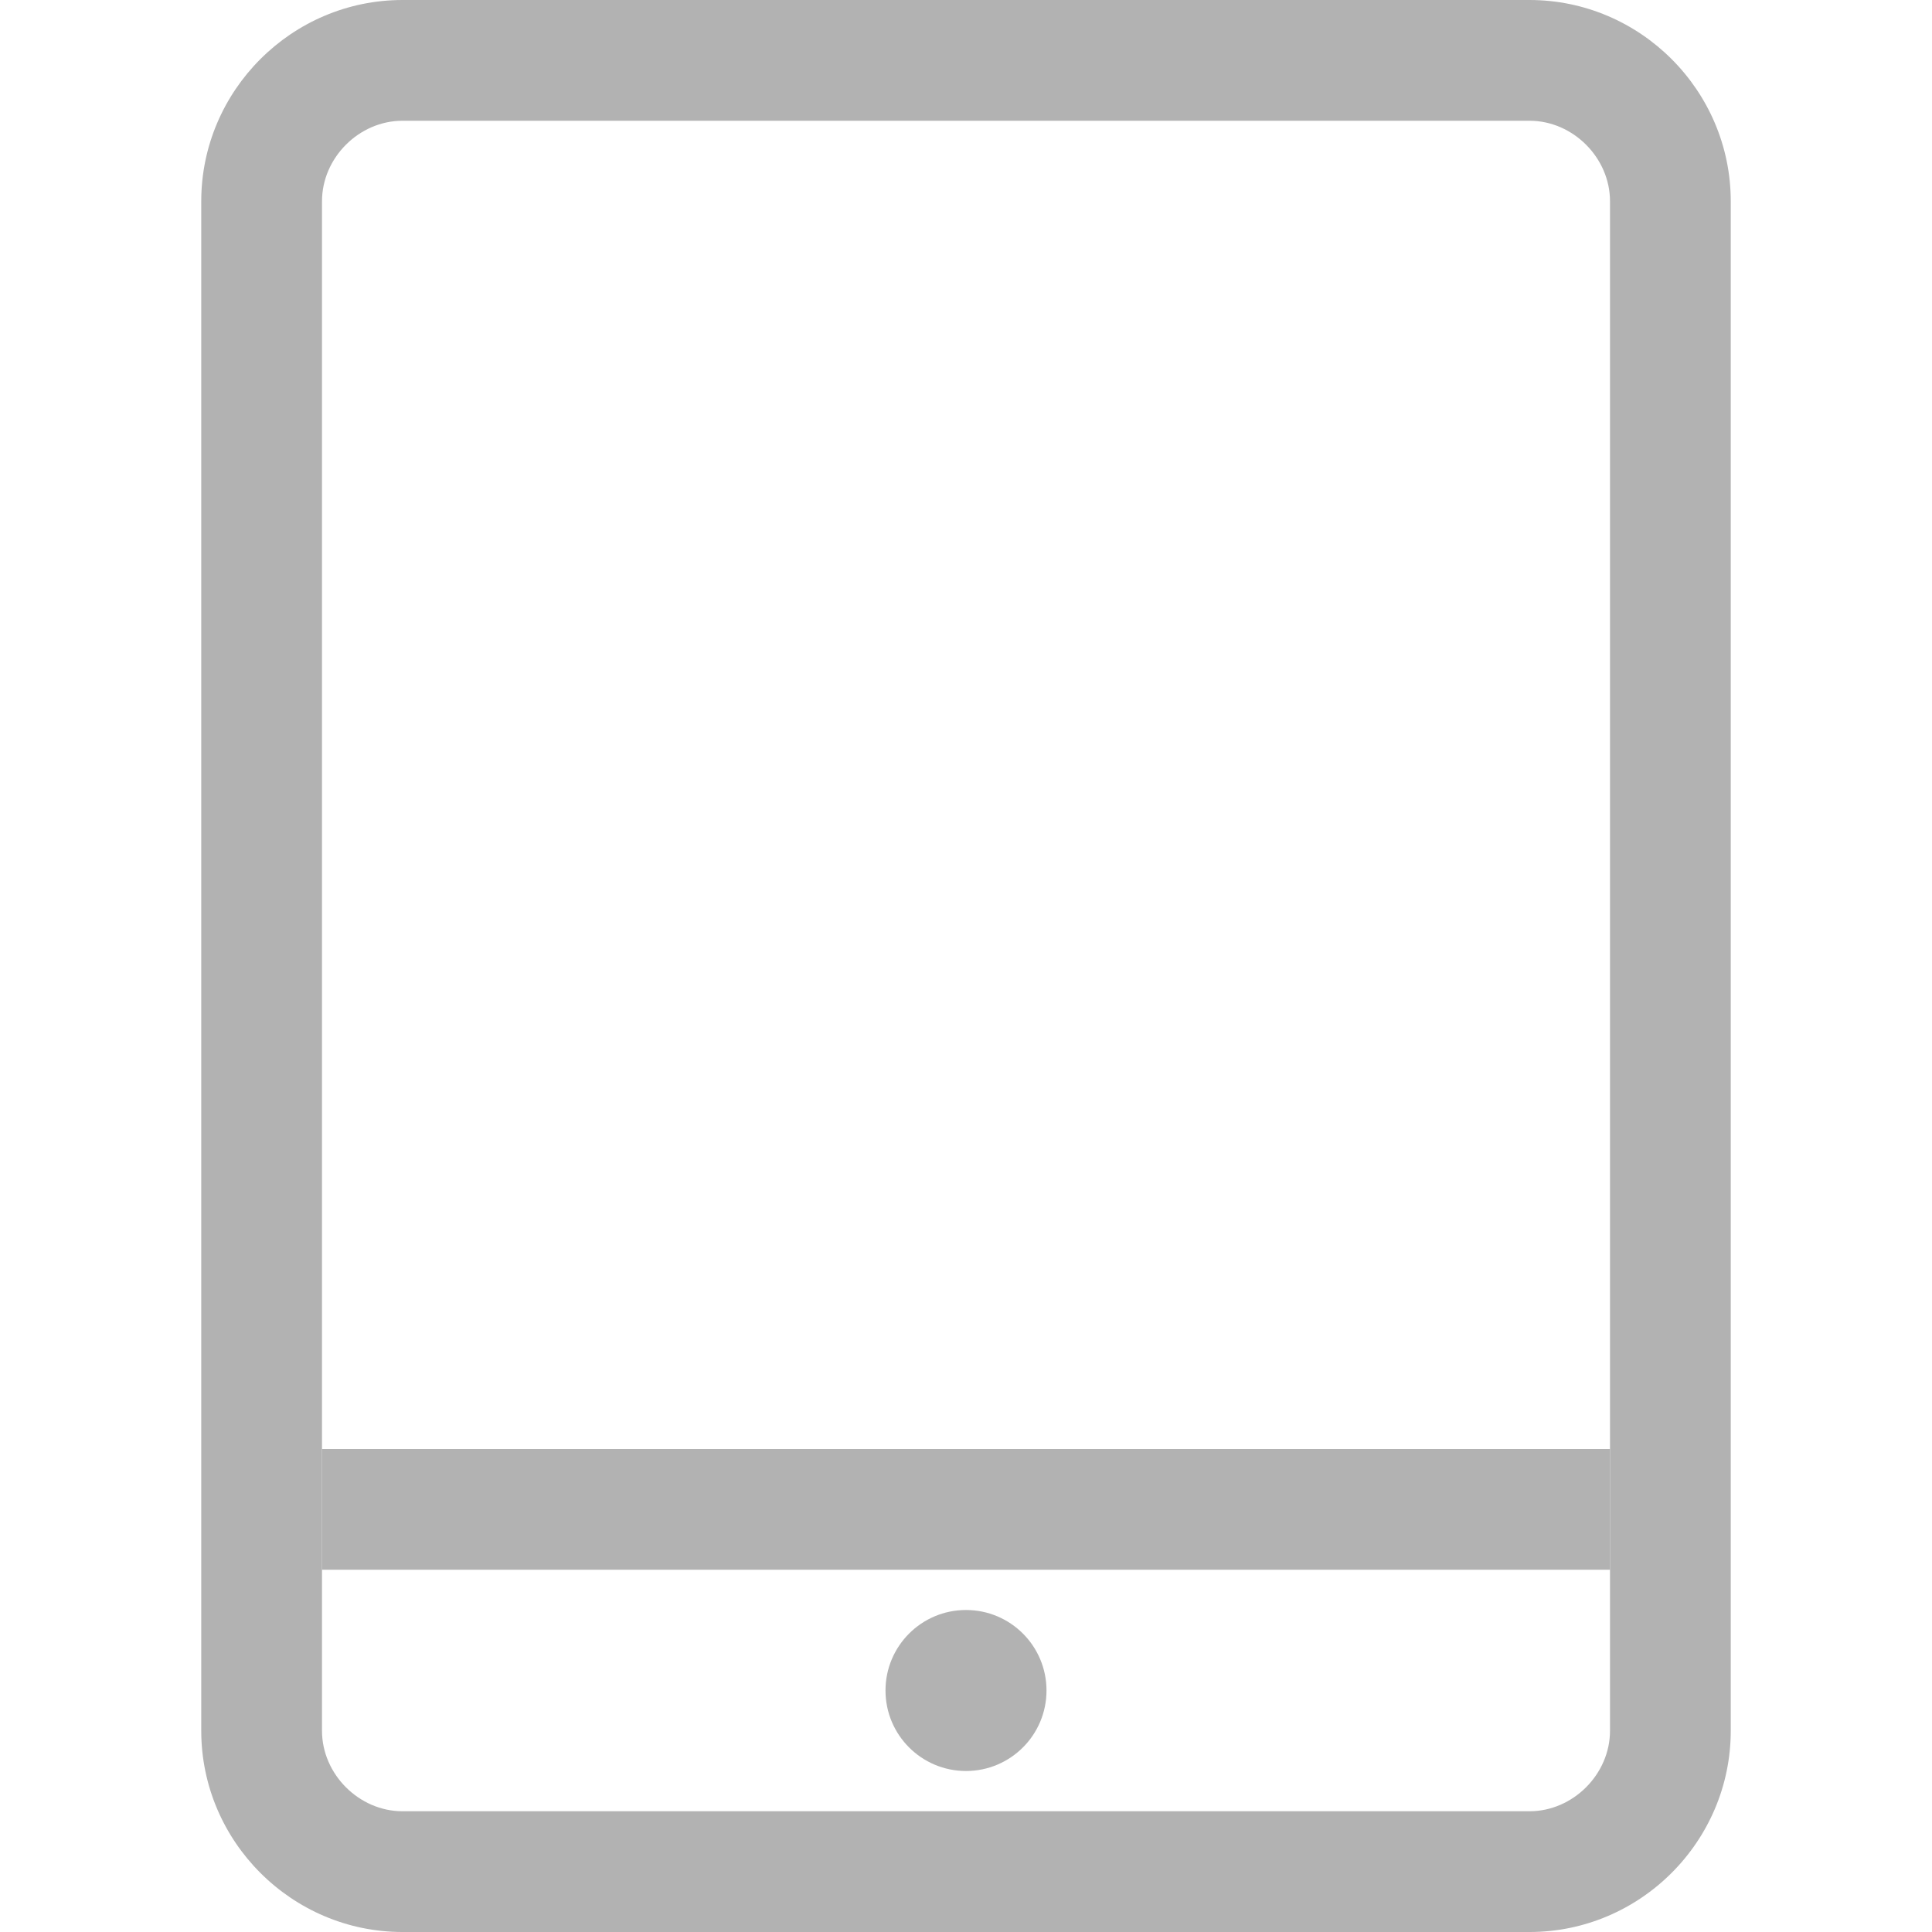
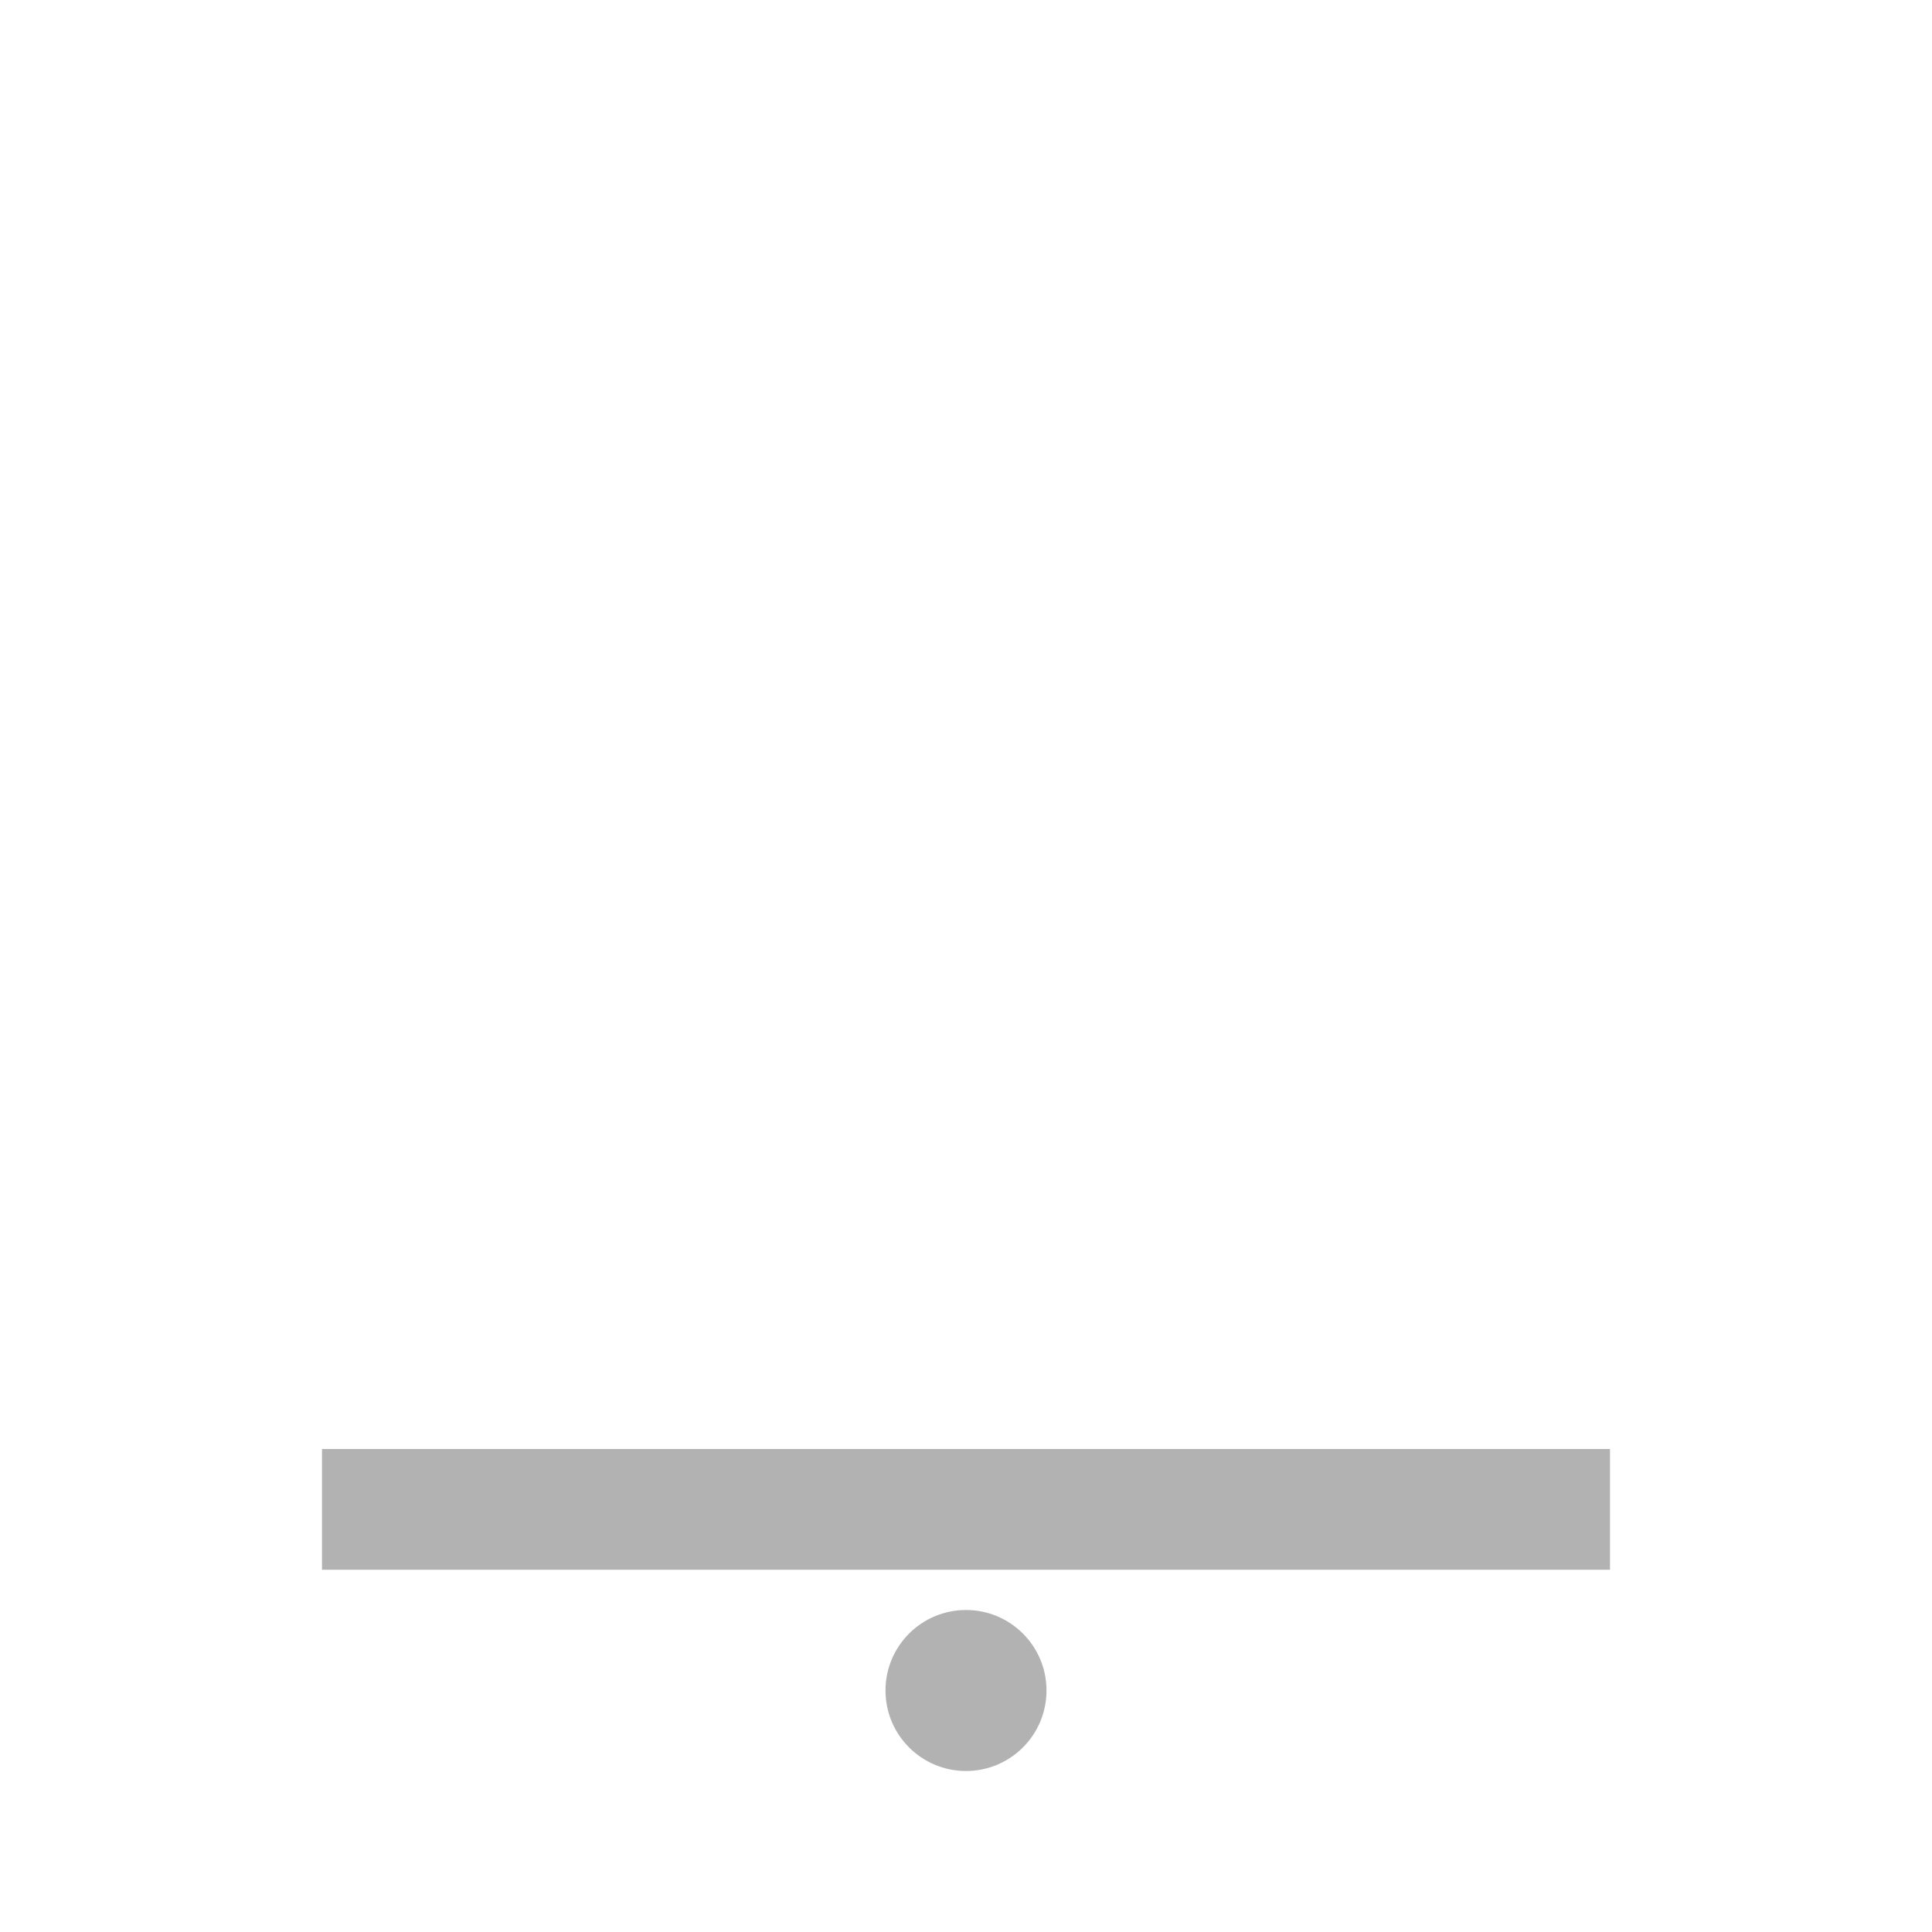
<svg xmlns="http://www.w3.org/2000/svg" id="b" width="48" height="48" viewBox="0 0 48 48">
  <defs>
    <style>.d{fill:#b2b2b2}</style>
  </defs>
  <g id="c">
-     <path class="d" d="M38 3c1.08 0 2 .92 2 2v38c0 1.08-.92 2-2 2H10c-1.08 0-2-.92-2-2V5c0-1.08.92-2 2-2h28m0-3H10C7.25 0 5 2.25 5 5v38c0 2.75 2.25 5 5 5h28c2.75 0 5-2.25 5-5V5c0-2.75-2.25-5-5-5z" />
-     <path class="d" d="M8 36h32v3H8z" />
+     <path class="d" d="M8 36h32v3H8" />
    <circle class="d" cx="24" cy="42" r="2" />
    <path fill="none" d="M0 0h48v48H0z" />
  </g>
</svg>